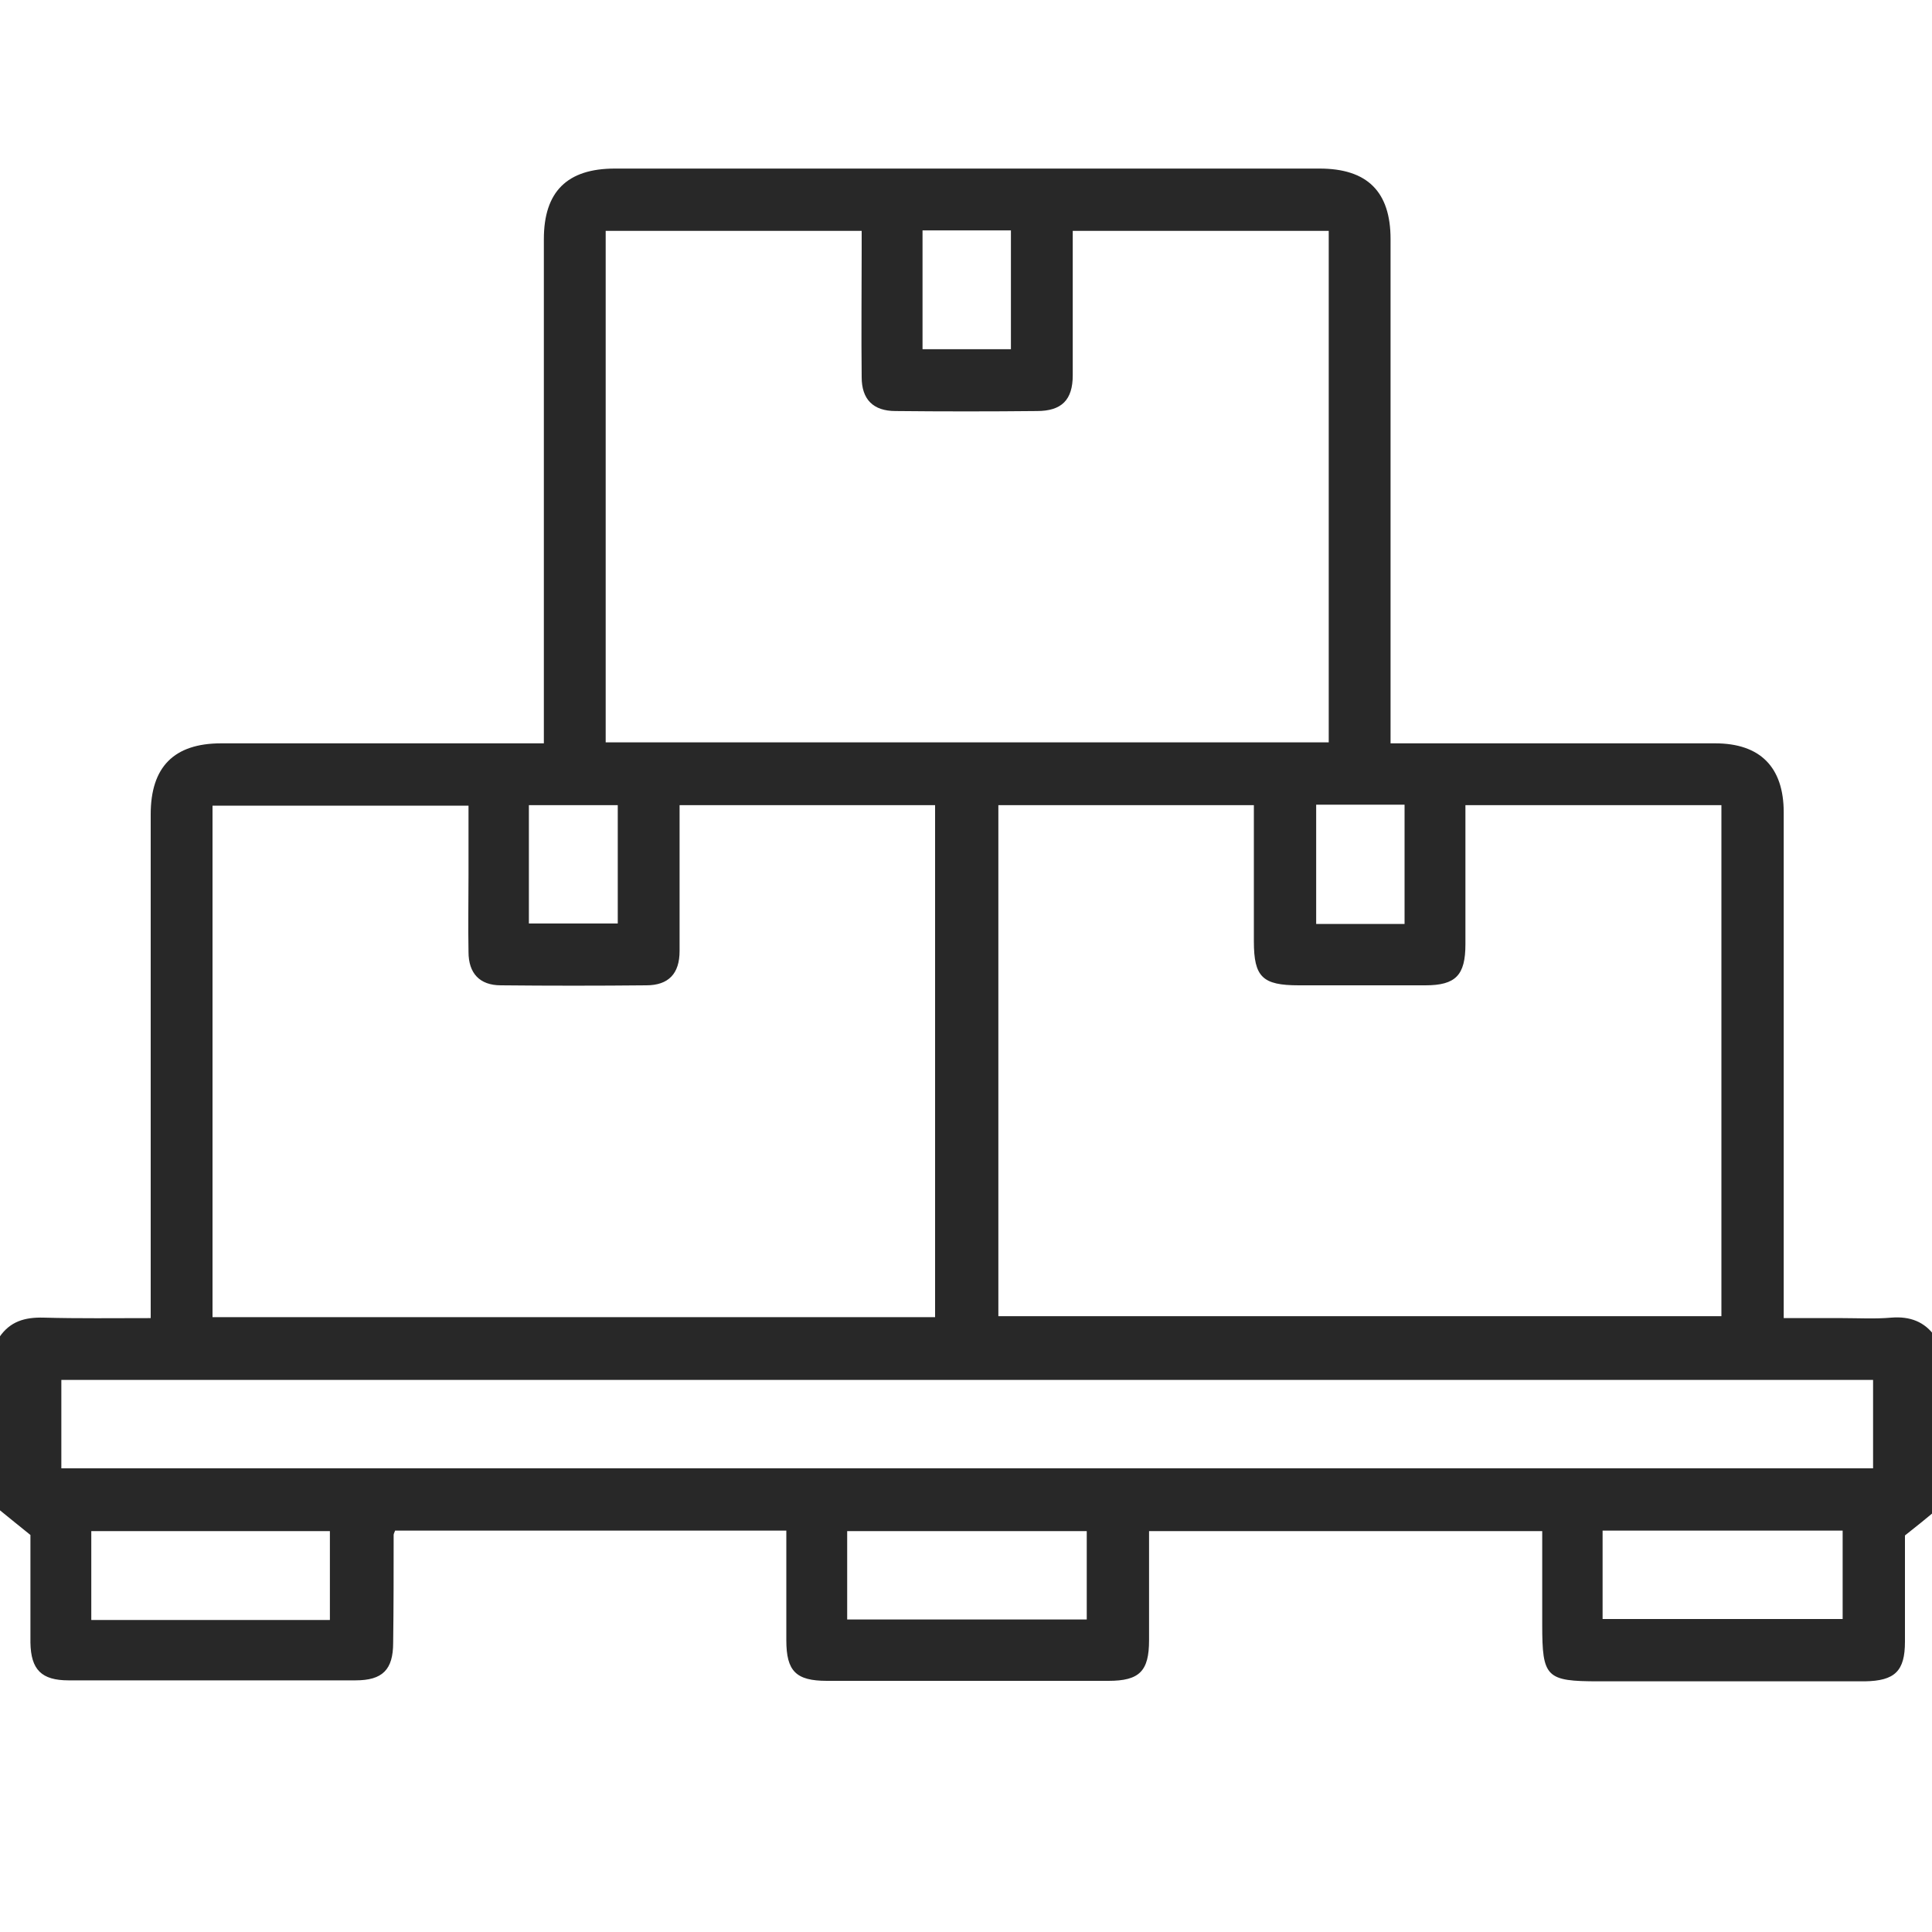
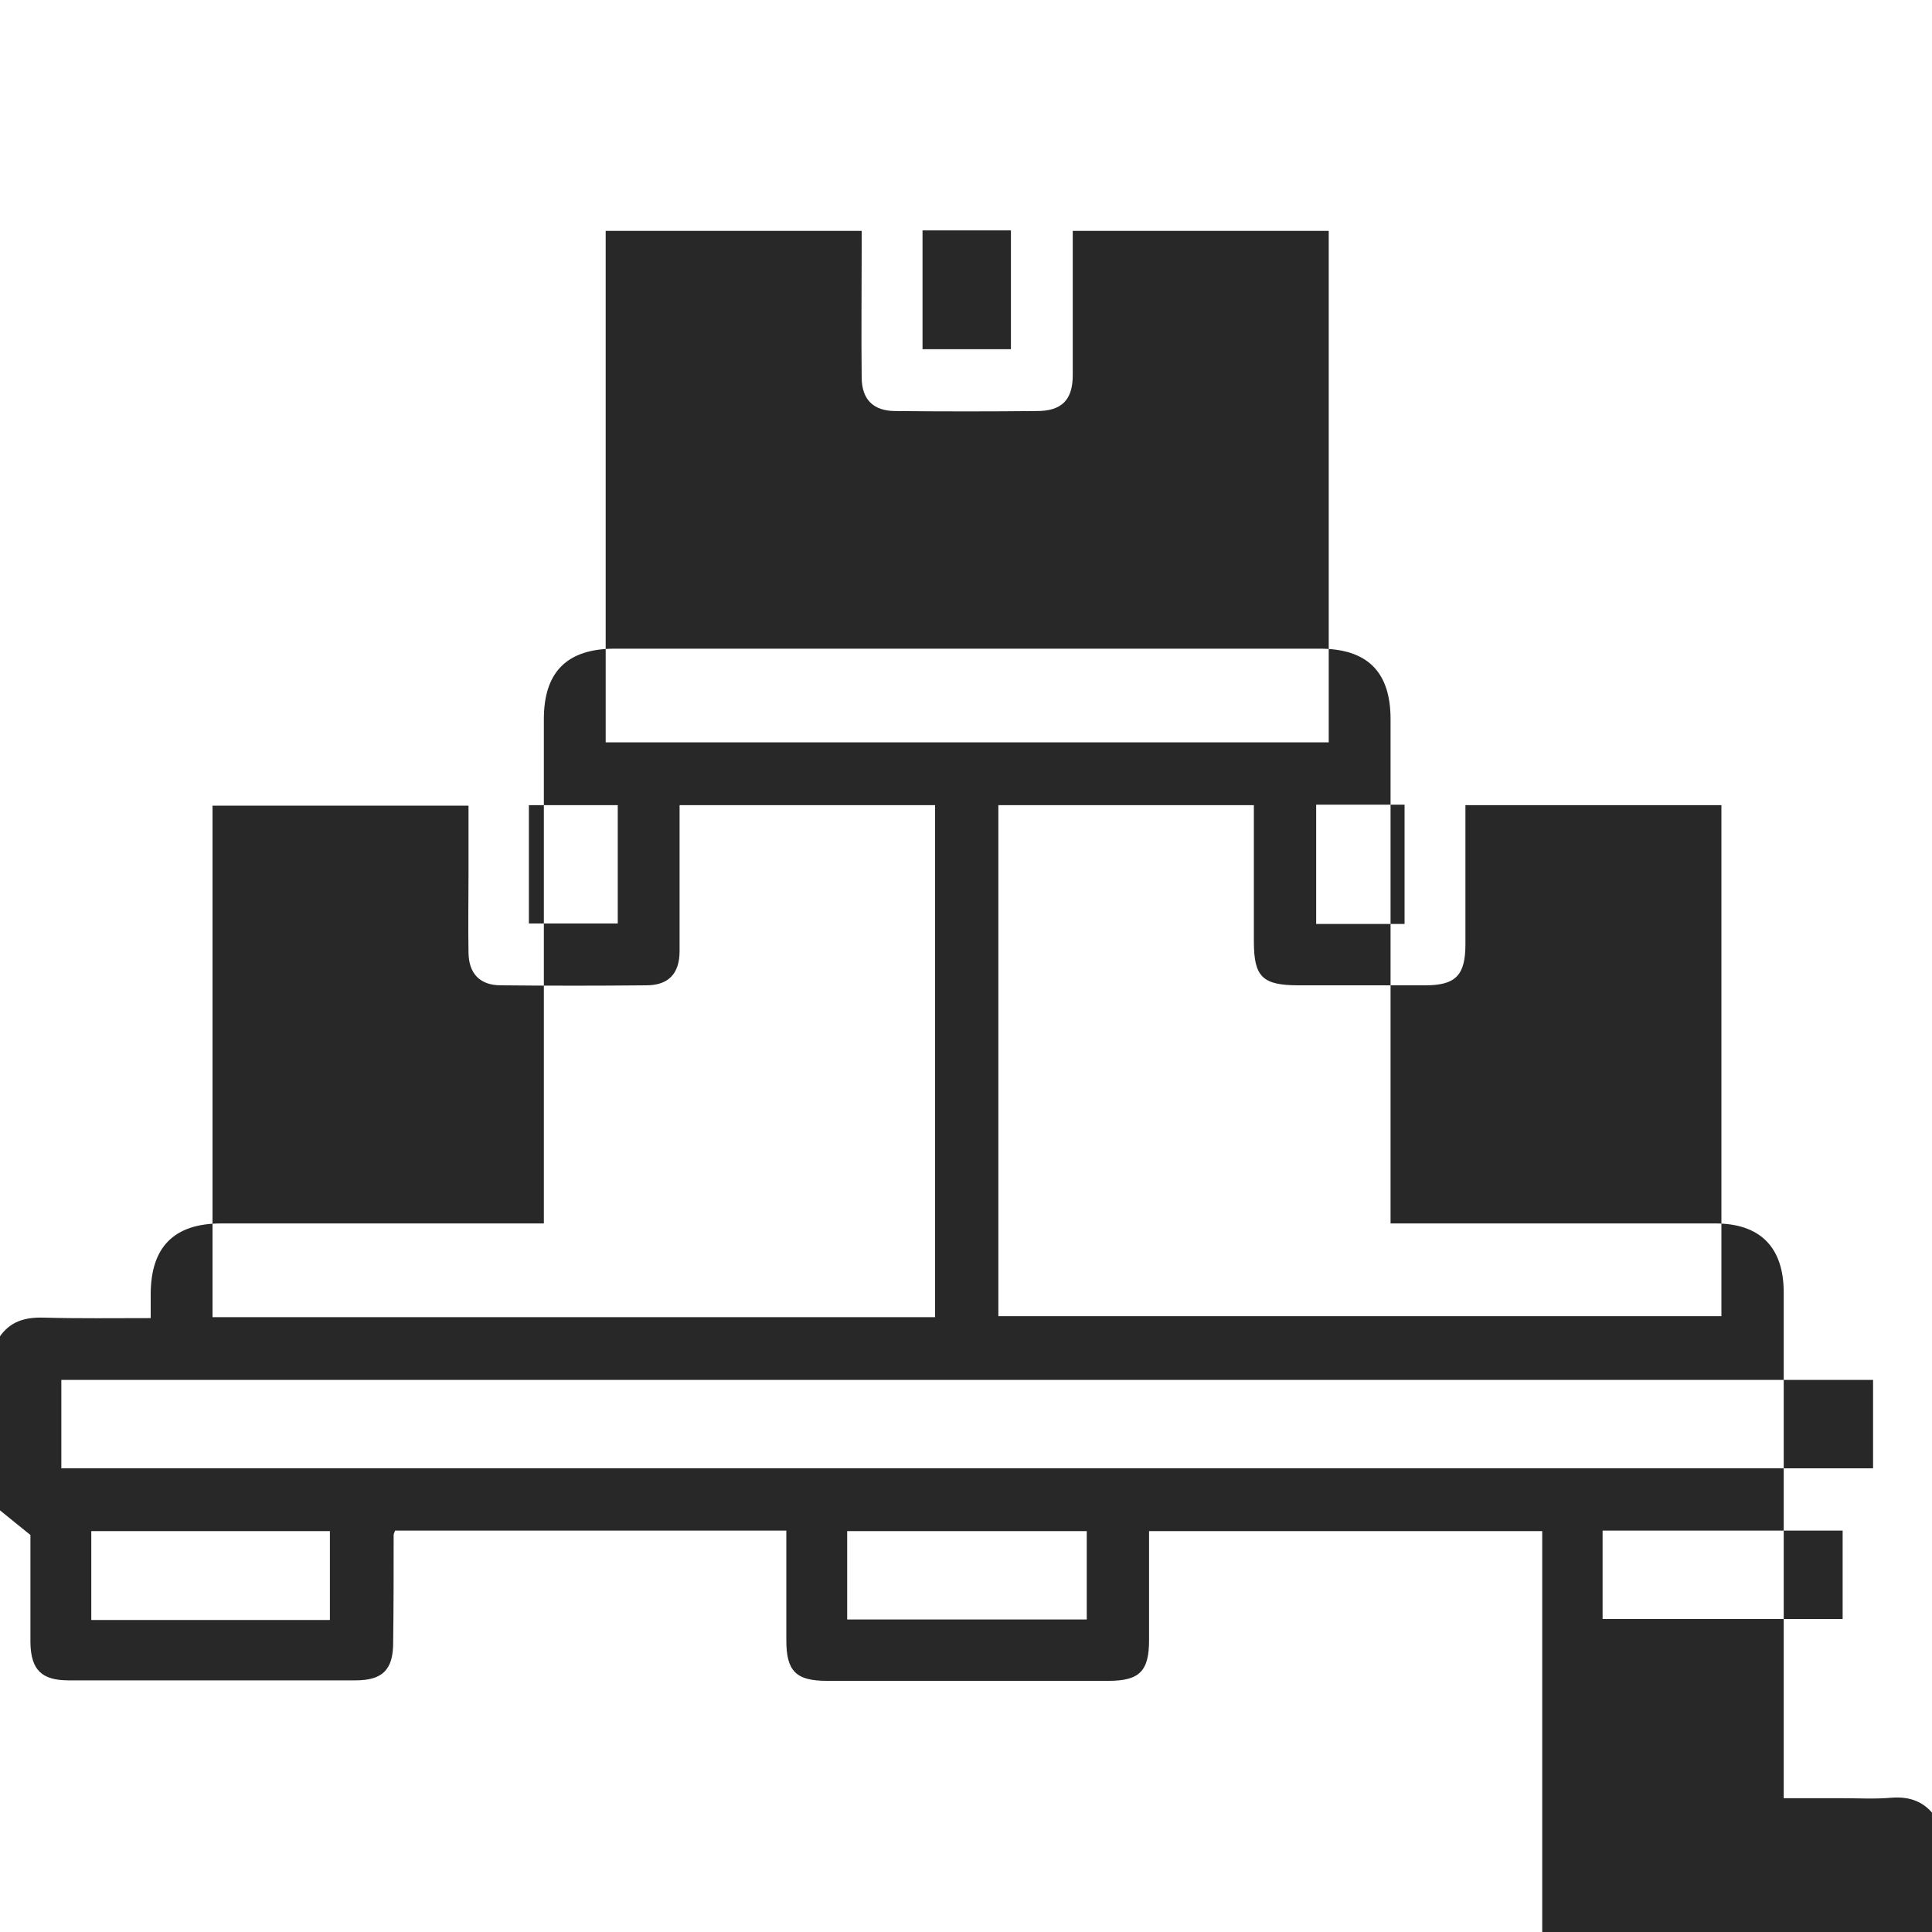
<svg xmlns="http://www.w3.org/2000/svg" version="1.1" id="Layer_1" x="0px" y="0px" viewBox="0 0 400 400" style="enable-background:new 0 0 400 400;" xml:space="preserve">
  <style type="text/css"> .st0{fill:#282828;} .st1{fill:none;stroke:#FFFFFF;stroke-width:0.5;stroke-miterlimit:10;} .st2{fill:#FFFFFF;} .st3{clip-path:url(#SVGID_2_);fill:#282828;} </style>
-   <path class="st0" d="M272.5,191.3h18.3v-24.7h-18.3V191.3z M109.5,191.2h18.4v-24.5h-18.4V191.2z M191,72.3h18.3V47.7H191V72.3z M381.5,316.9h-49.7v18.3h49.7V316.9z M225,317h-49.6v18.3H225V317z M68.4,317H18.9v18.4h49.4V317z M387.8,285.7H12.7V304h375.1 V285.7z M206.7,166.6v105.9h149.7V166.7h-53c0,9.8,0,19.3,0,28.8c0,6.4-2,8.5-8.3,8.5c-8.7,0-17.5,0-26.2,0c-7.5,0-9.3-1.7-9.3-9.1 c0-9.4,0-18.7,0-28.2H206.7z M193.6,272.7v-106h-52.9v4c0,8.7,0,17.5,0,26.2c0,4.7-2.3,7.1-6.9,7.1c-10,0.1-20.1,0.1-30.1,0 c-4.4,0-6.7-2.5-6.7-6.9c-0.1-5.3,0-10.7,0-16c0-4.8,0-9.5,0-14.3h-53v105.9H193.6z M125.2,153.7h149.9V47.8h-53c0,10.1,0,20,0,29.9 c0,5.1-2.3,7.4-7.4,7.4c-9.8,0.1-19.6,0.1-29.3,0c-4.6,0-7-2.4-7-7c-0.1-8.9,0-17.7,0-26.6v-3.7h-53V153.7z M-0.1,276.8 c2.2-3.2,5.2-4.1,9.1-4c7.3,0.2,14.5,0.1,22.2,0.1V268c0-33.1,0-66.2,0-99.4c0-9.8,4.8-14.7,14.6-14.7c20.7,0,41.5,0,62.2,0h4.6v-5 c0-33.1,0-66.2,0-99.4c0-9.8,4.8-14.6,14.7-14.6c48.6,0,97.3,0,145.9,0c9.9,0,14.7,4.8,14.7,14.6c0,33.1,0,66.2,0,99.4v5h4.6 c20.9,0,41.7,0,62.6,0c9.3,0,14.2,4.9,14.2,14.3c0,33.1,0,66.2,0,99.4v5.3h12.1c3.4,0,6.8,0.2,10.2-0.1c3.8-0.3,6.9,0.8,9.1,4v36 c-1.9,1.6-3.9,3.2-6.3,5.1c0,6.8,0,14.4,0,22c0,6.1-2.1,8.1-8.3,8.2c-18.4,0-36.8,0-55.1,0c-10.9,0-11.7-0.8-11.7-11.7V317h-81.4 c0,7.7,0,15.2,0,22.6c0,6.4-2,8.4-8.4,8.4c-19.4,0-38.8,0-58.3,0c-6.4,0-8.4-2-8.4-8.4c0-7.5,0-15,0-22.7h-81 c-0.2,0.5-0.3,0.7-0.3,0.9c0,7.4,0,14.9-0.1,22.3c0,5.6-2.2,7.8-7.8,7.8c-19.8,0-39.6,0-59.4,0c-5.6,0-7.8-2.2-7.9-7.8 c0-7.7,0-15.4,0-22.3c-2.4-1.9-4.3-3.5-6.3-5.1V276.8z" />
+   <path class="st0" d="M272.5,191.3h18.3v-24.7h-18.3V191.3z M109.5,191.2h18.4v-24.5h-18.4V191.2z M191,72.3h18.3V47.7H191V72.3z M381.5,316.9h-49.7v18.3h49.7V316.9z M225,317h-49.6v18.3H225V317z M68.4,317H18.9v18.4h49.4V317z M387.8,285.7H12.7V304h375.1 V285.7z M206.7,166.6v105.9h149.7V166.7h-53c0,9.8,0,19.3,0,28.8c0,6.4-2,8.5-8.3,8.5c-8.7,0-17.5,0-26.2,0c-7.5,0-9.3-1.7-9.3-9.1 c0-9.4,0-18.7,0-28.2H206.7z M193.6,272.7v-106h-52.9v4c0,8.7,0,17.5,0,26.2c0,4.7-2.3,7.1-6.9,7.1c-10,0.1-20.1,0.1-30.1,0 c-4.4,0-6.7-2.5-6.7-6.9c-0.1-5.3,0-10.7,0-16c0-4.8,0-9.5,0-14.3h-53v105.9H193.6z M125.2,153.7h149.9V47.8h-53c0,10.1,0,20,0,29.9 c0,5.1-2.3,7.4-7.4,7.4c-9.8,0.1-19.6,0.1-29.3,0c-4.6,0-7-2.4-7-7c-0.1-8.9,0-17.7,0-26.6v-3.7h-53V153.7z M-0.1,276.8 c2.2-3.2,5.2-4.1,9.1-4c7.3,0.2,14.5,0.1,22.2,0.1V268c0-9.8,4.8-14.7,14.6-14.7c20.7,0,41.5,0,62.2,0h4.6v-5 c0-33.1,0-66.2,0-99.4c0-9.8,4.8-14.6,14.7-14.6c48.6,0,97.3,0,145.9,0c9.9,0,14.7,4.8,14.7,14.6c0,33.1,0,66.2,0,99.4v5h4.6 c20.9,0,41.7,0,62.6,0c9.3,0,14.2,4.9,14.2,14.3c0,33.1,0,66.2,0,99.4v5.3h12.1c3.4,0,6.8,0.2,10.2-0.1c3.8-0.3,6.9,0.8,9.1,4v36 c-1.9,1.6-3.9,3.2-6.3,5.1c0,6.8,0,14.4,0,22c0,6.1-2.1,8.1-8.3,8.2c-18.4,0-36.8,0-55.1,0c-10.9,0-11.7-0.8-11.7-11.7V317h-81.4 c0,7.7,0,15.2,0,22.6c0,6.4-2,8.4-8.4,8.4c-19.4,0-38.8,0-58.3,0c-6.4,0-8.4-2-8.4-8.4c0-7.5,0-15,0-22.7h-81 c-0.2,0.5-0.3,0.7-0.3,0.9c0,7.4,0,14.9-0.1,22.3c0,5.6-2.2,7.8-7.8,7.8c-19.8,0-39.6,0-59.4,0c-5.6,0-7.8-2.2-7.9-7.8 c0-7.7,0-15.4,0-22.3c-2.4-1.9-4.3-3.5-6.3-5.1V276.8z" />
</svg>